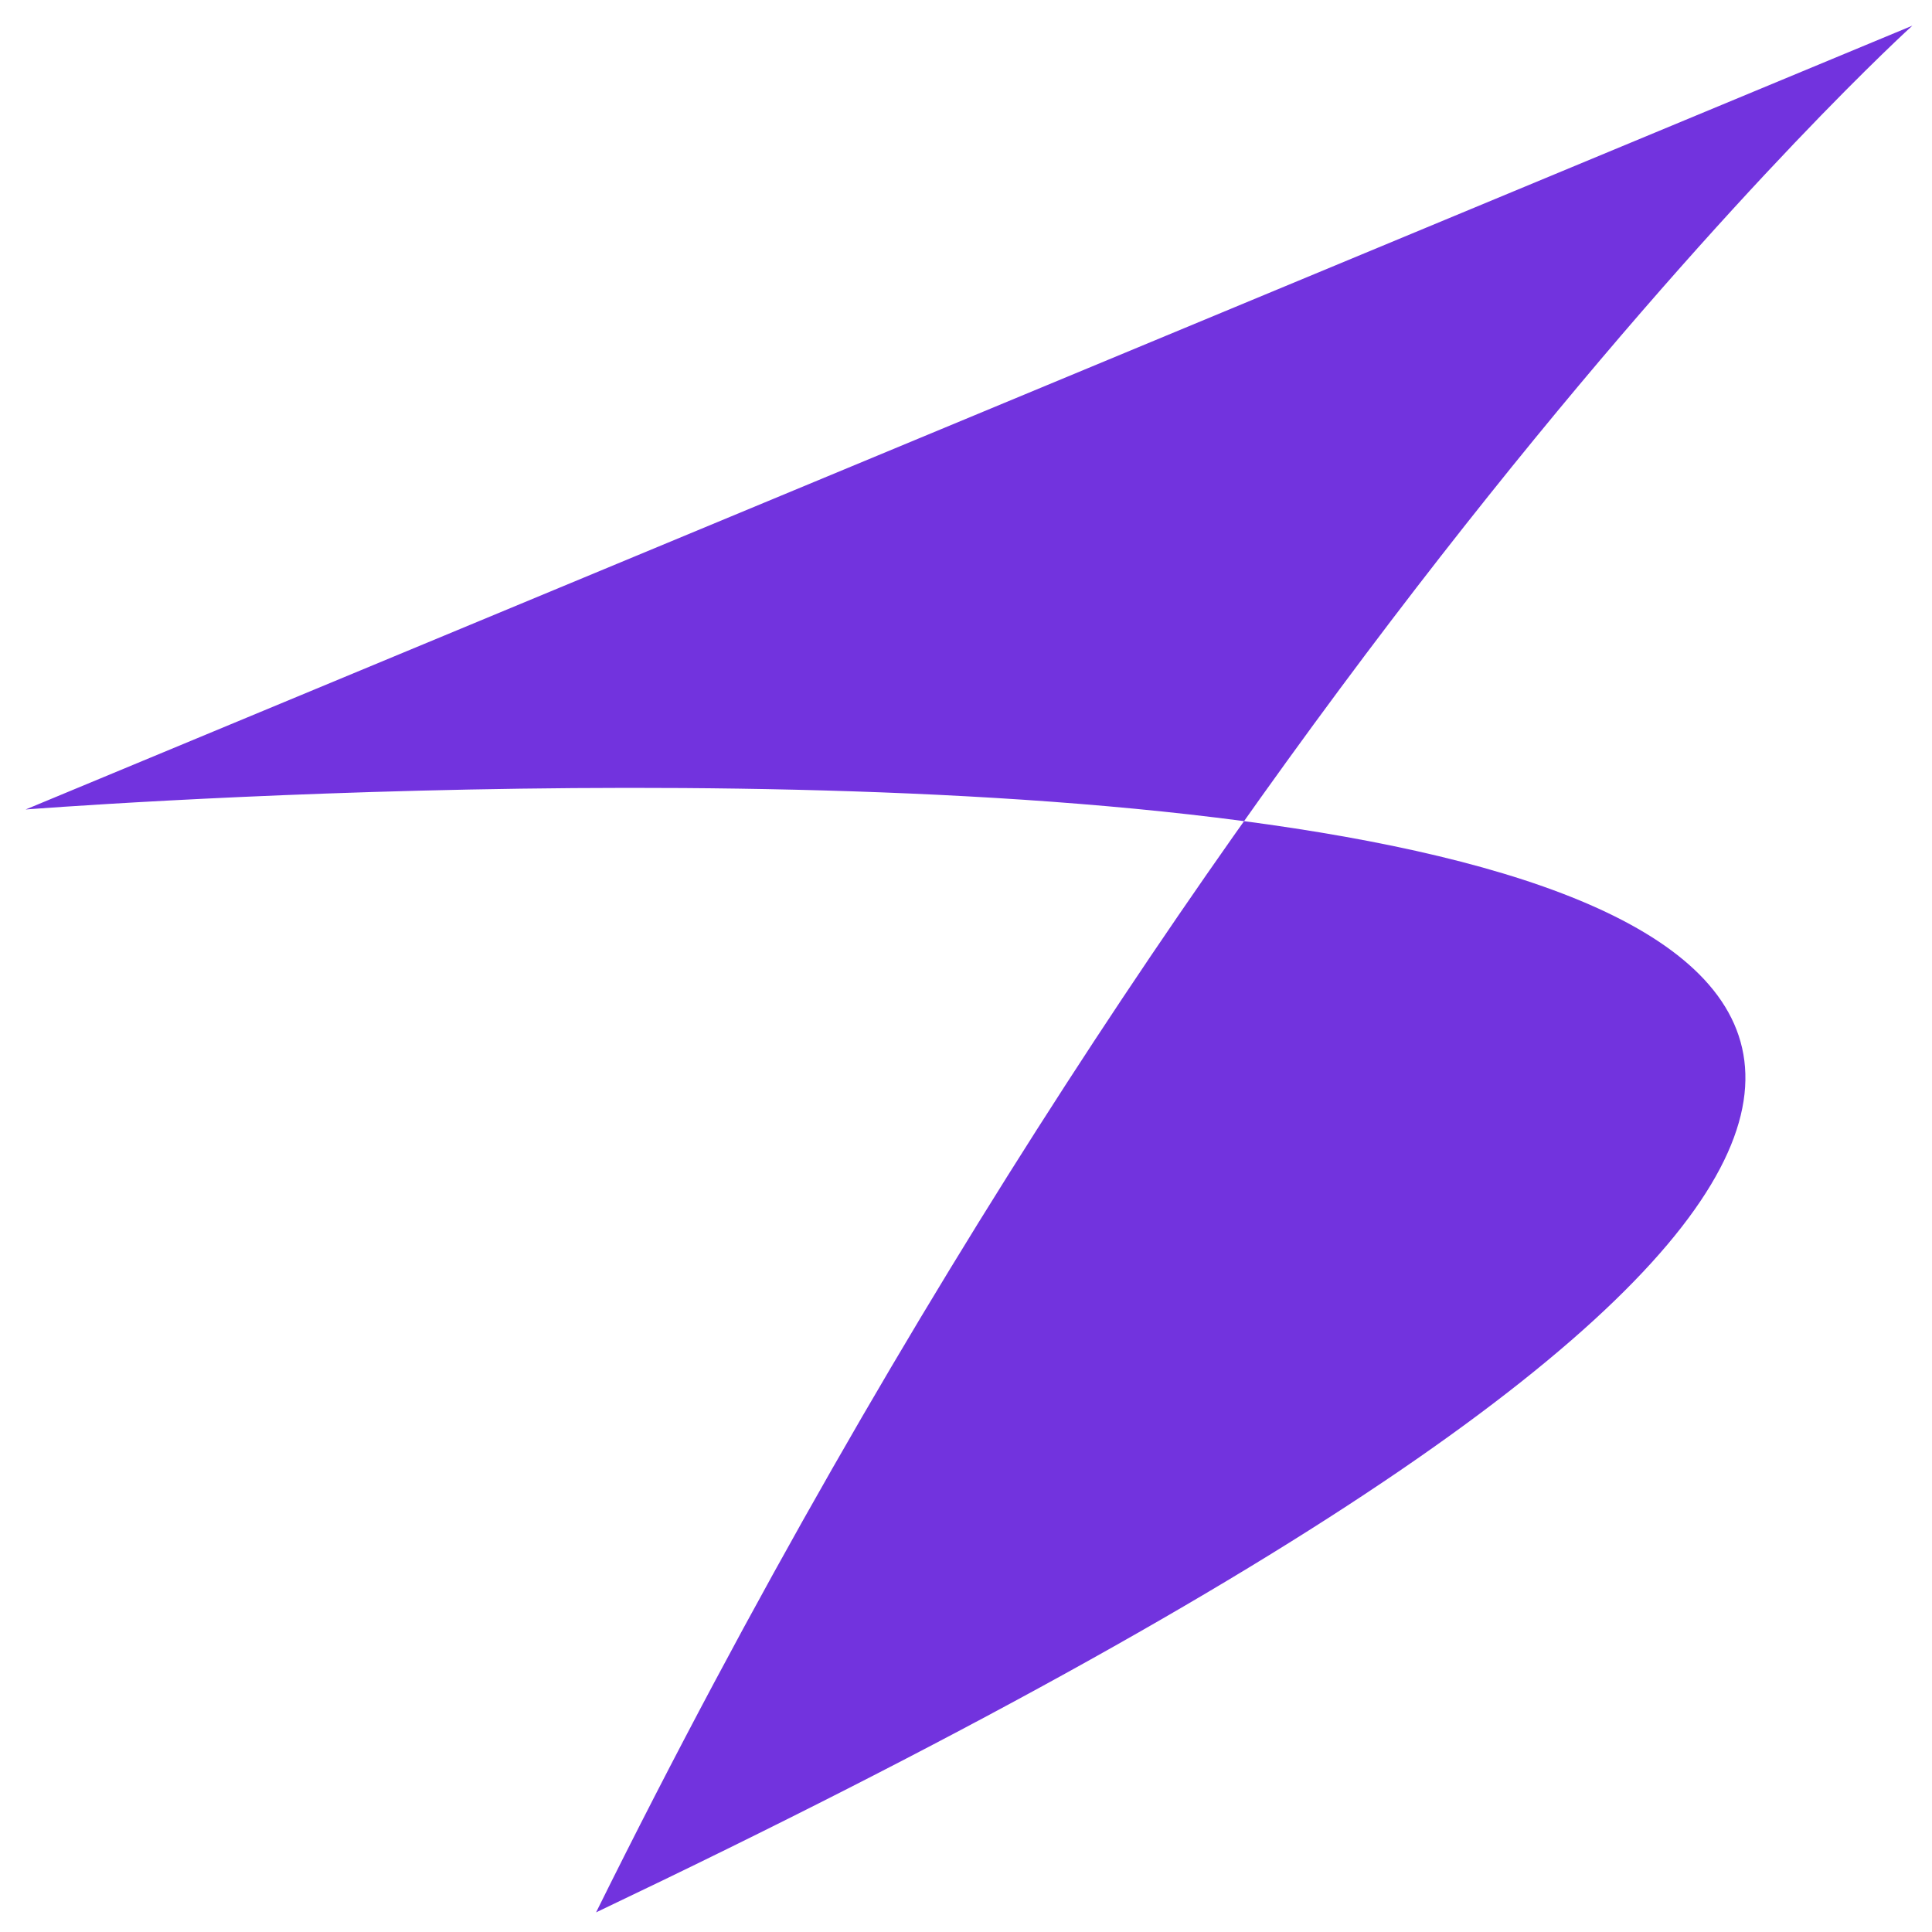
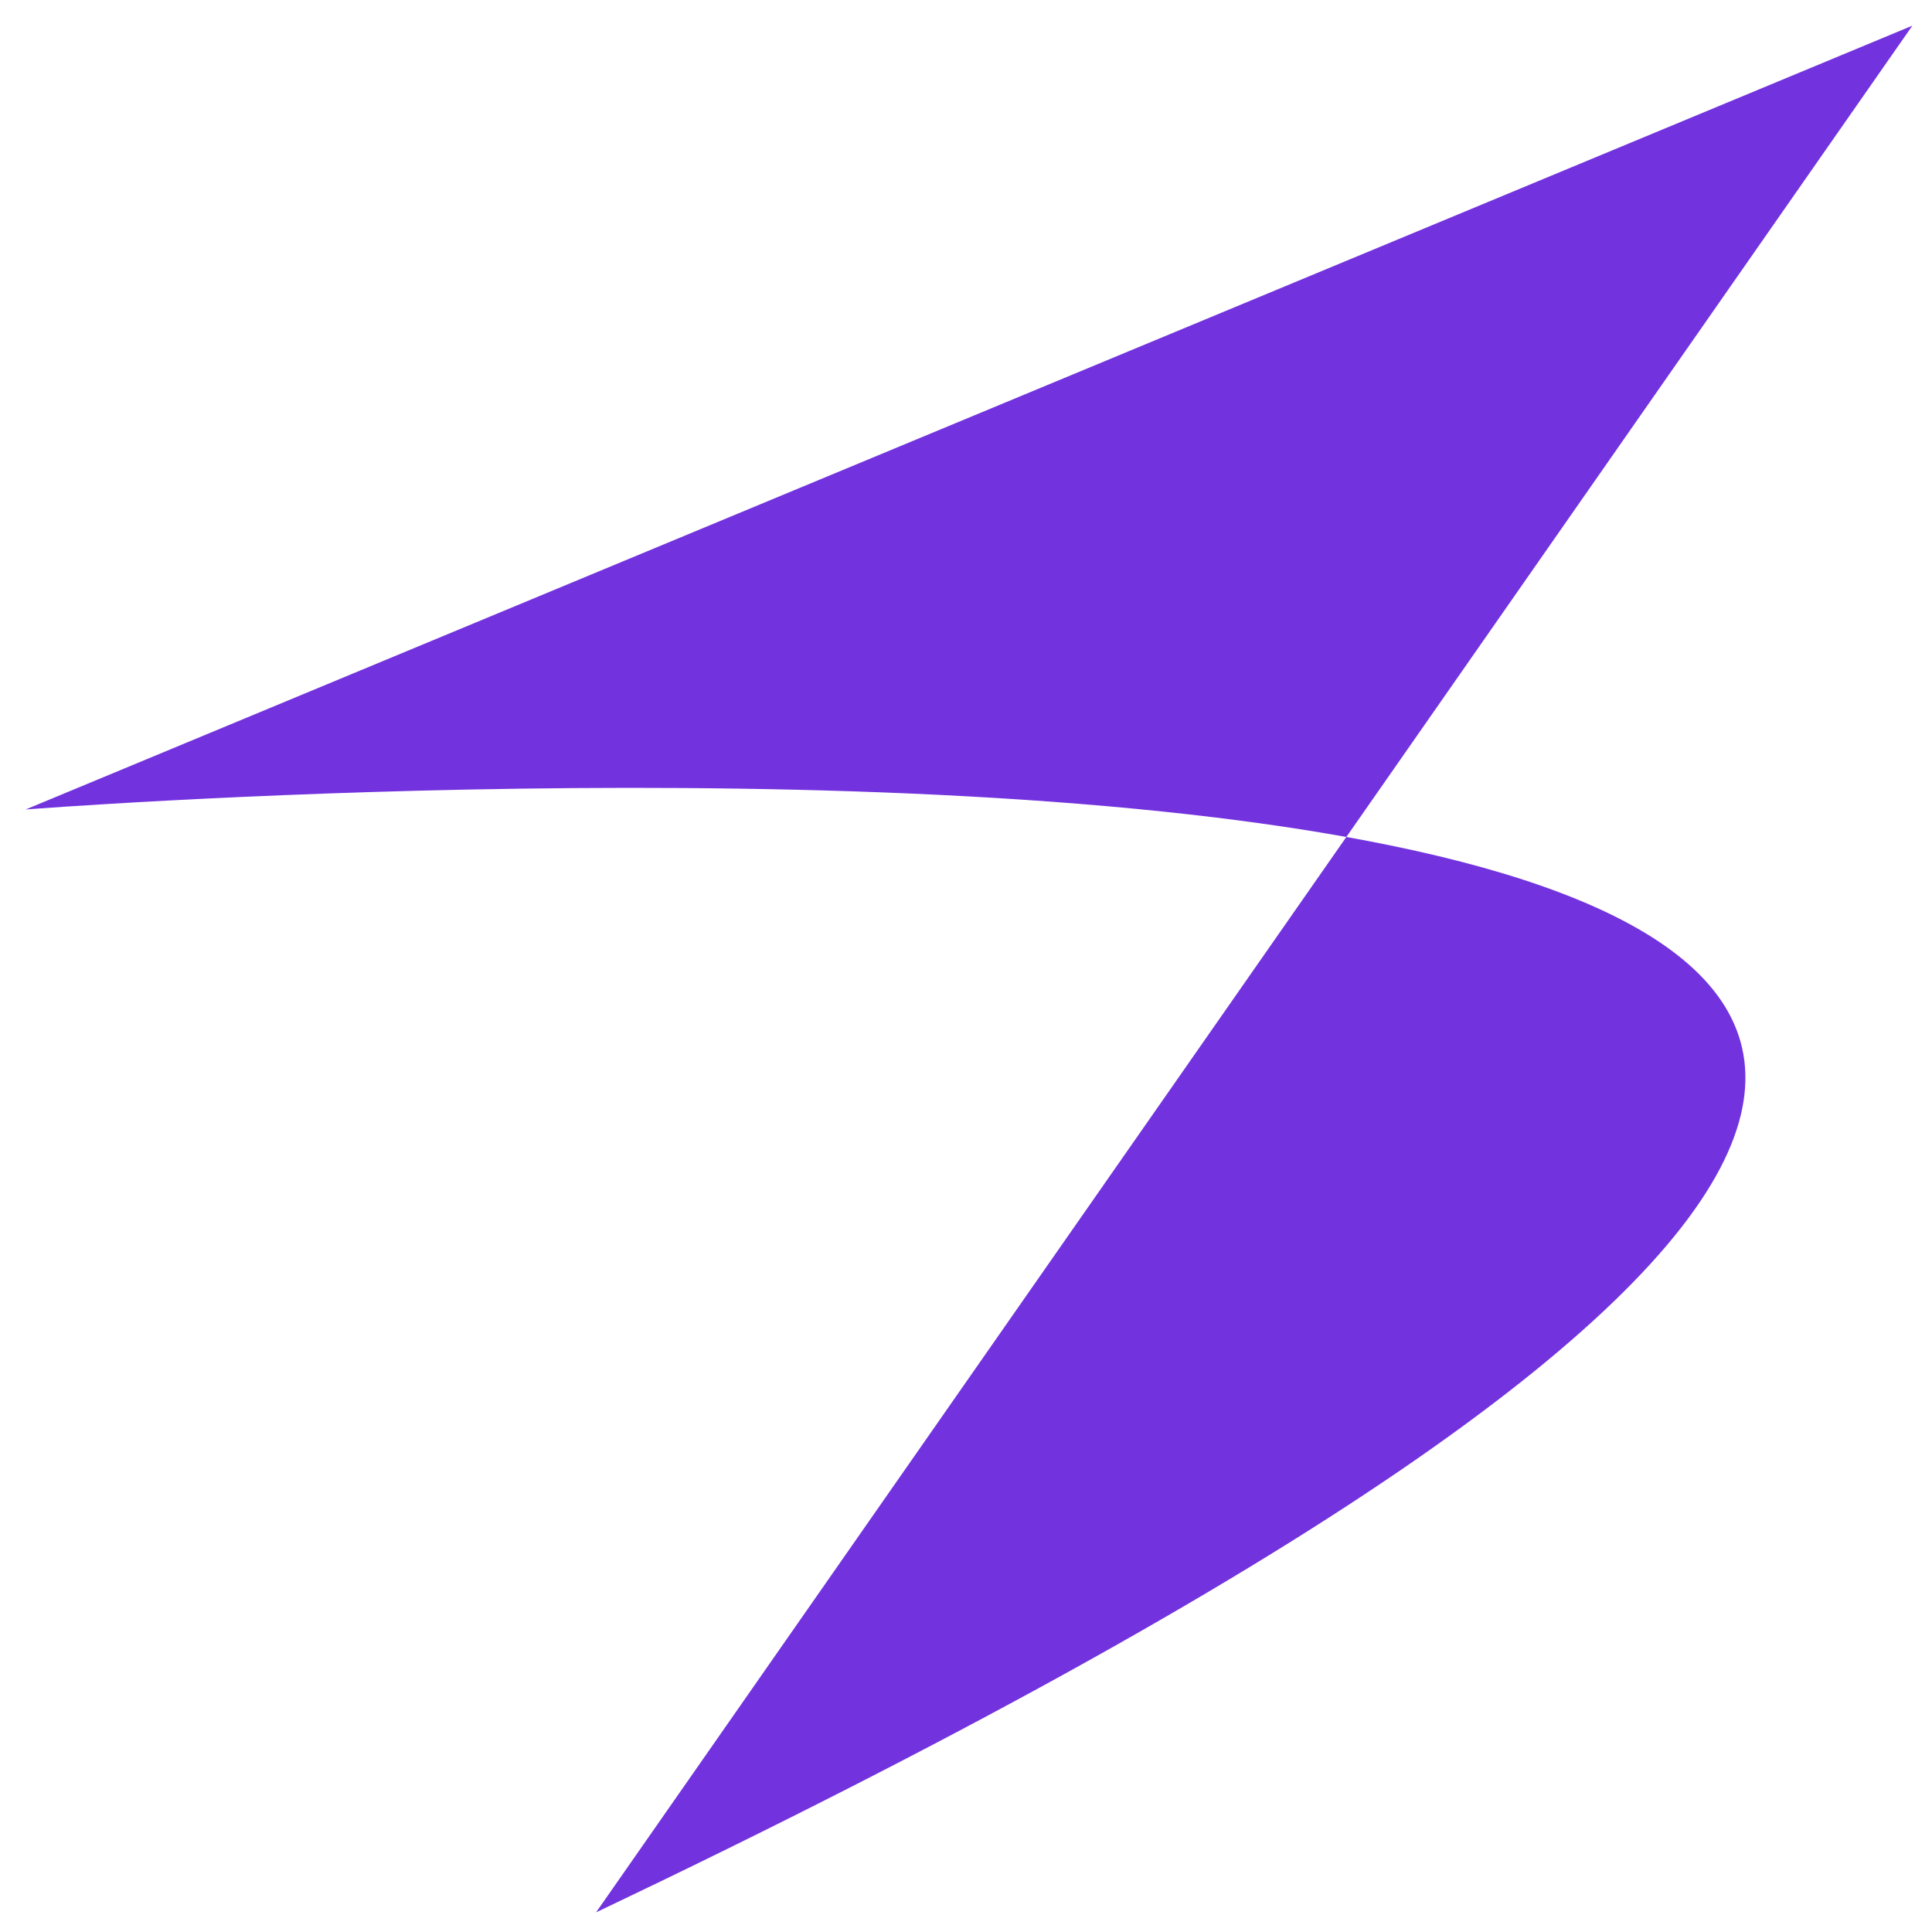
<svg xmlns="http://www.w3.org/2000/svg" width="16" height="16" viewBox="0 0 512 512">
-   <path d="M506.8 6.8 6.8 214.52s915.698-71.69 151.163 292.28C323.66 172.241 506.8 6.8 506.8 6.8Z" style="fill:#7233de;stroke-width:.939" />
+   <path d="M506.8 6.8 6.8 214.52s915.698-71.69 151.163 292.28Z" style="fill:#7233de;stroke-width:.939" />
</svg>